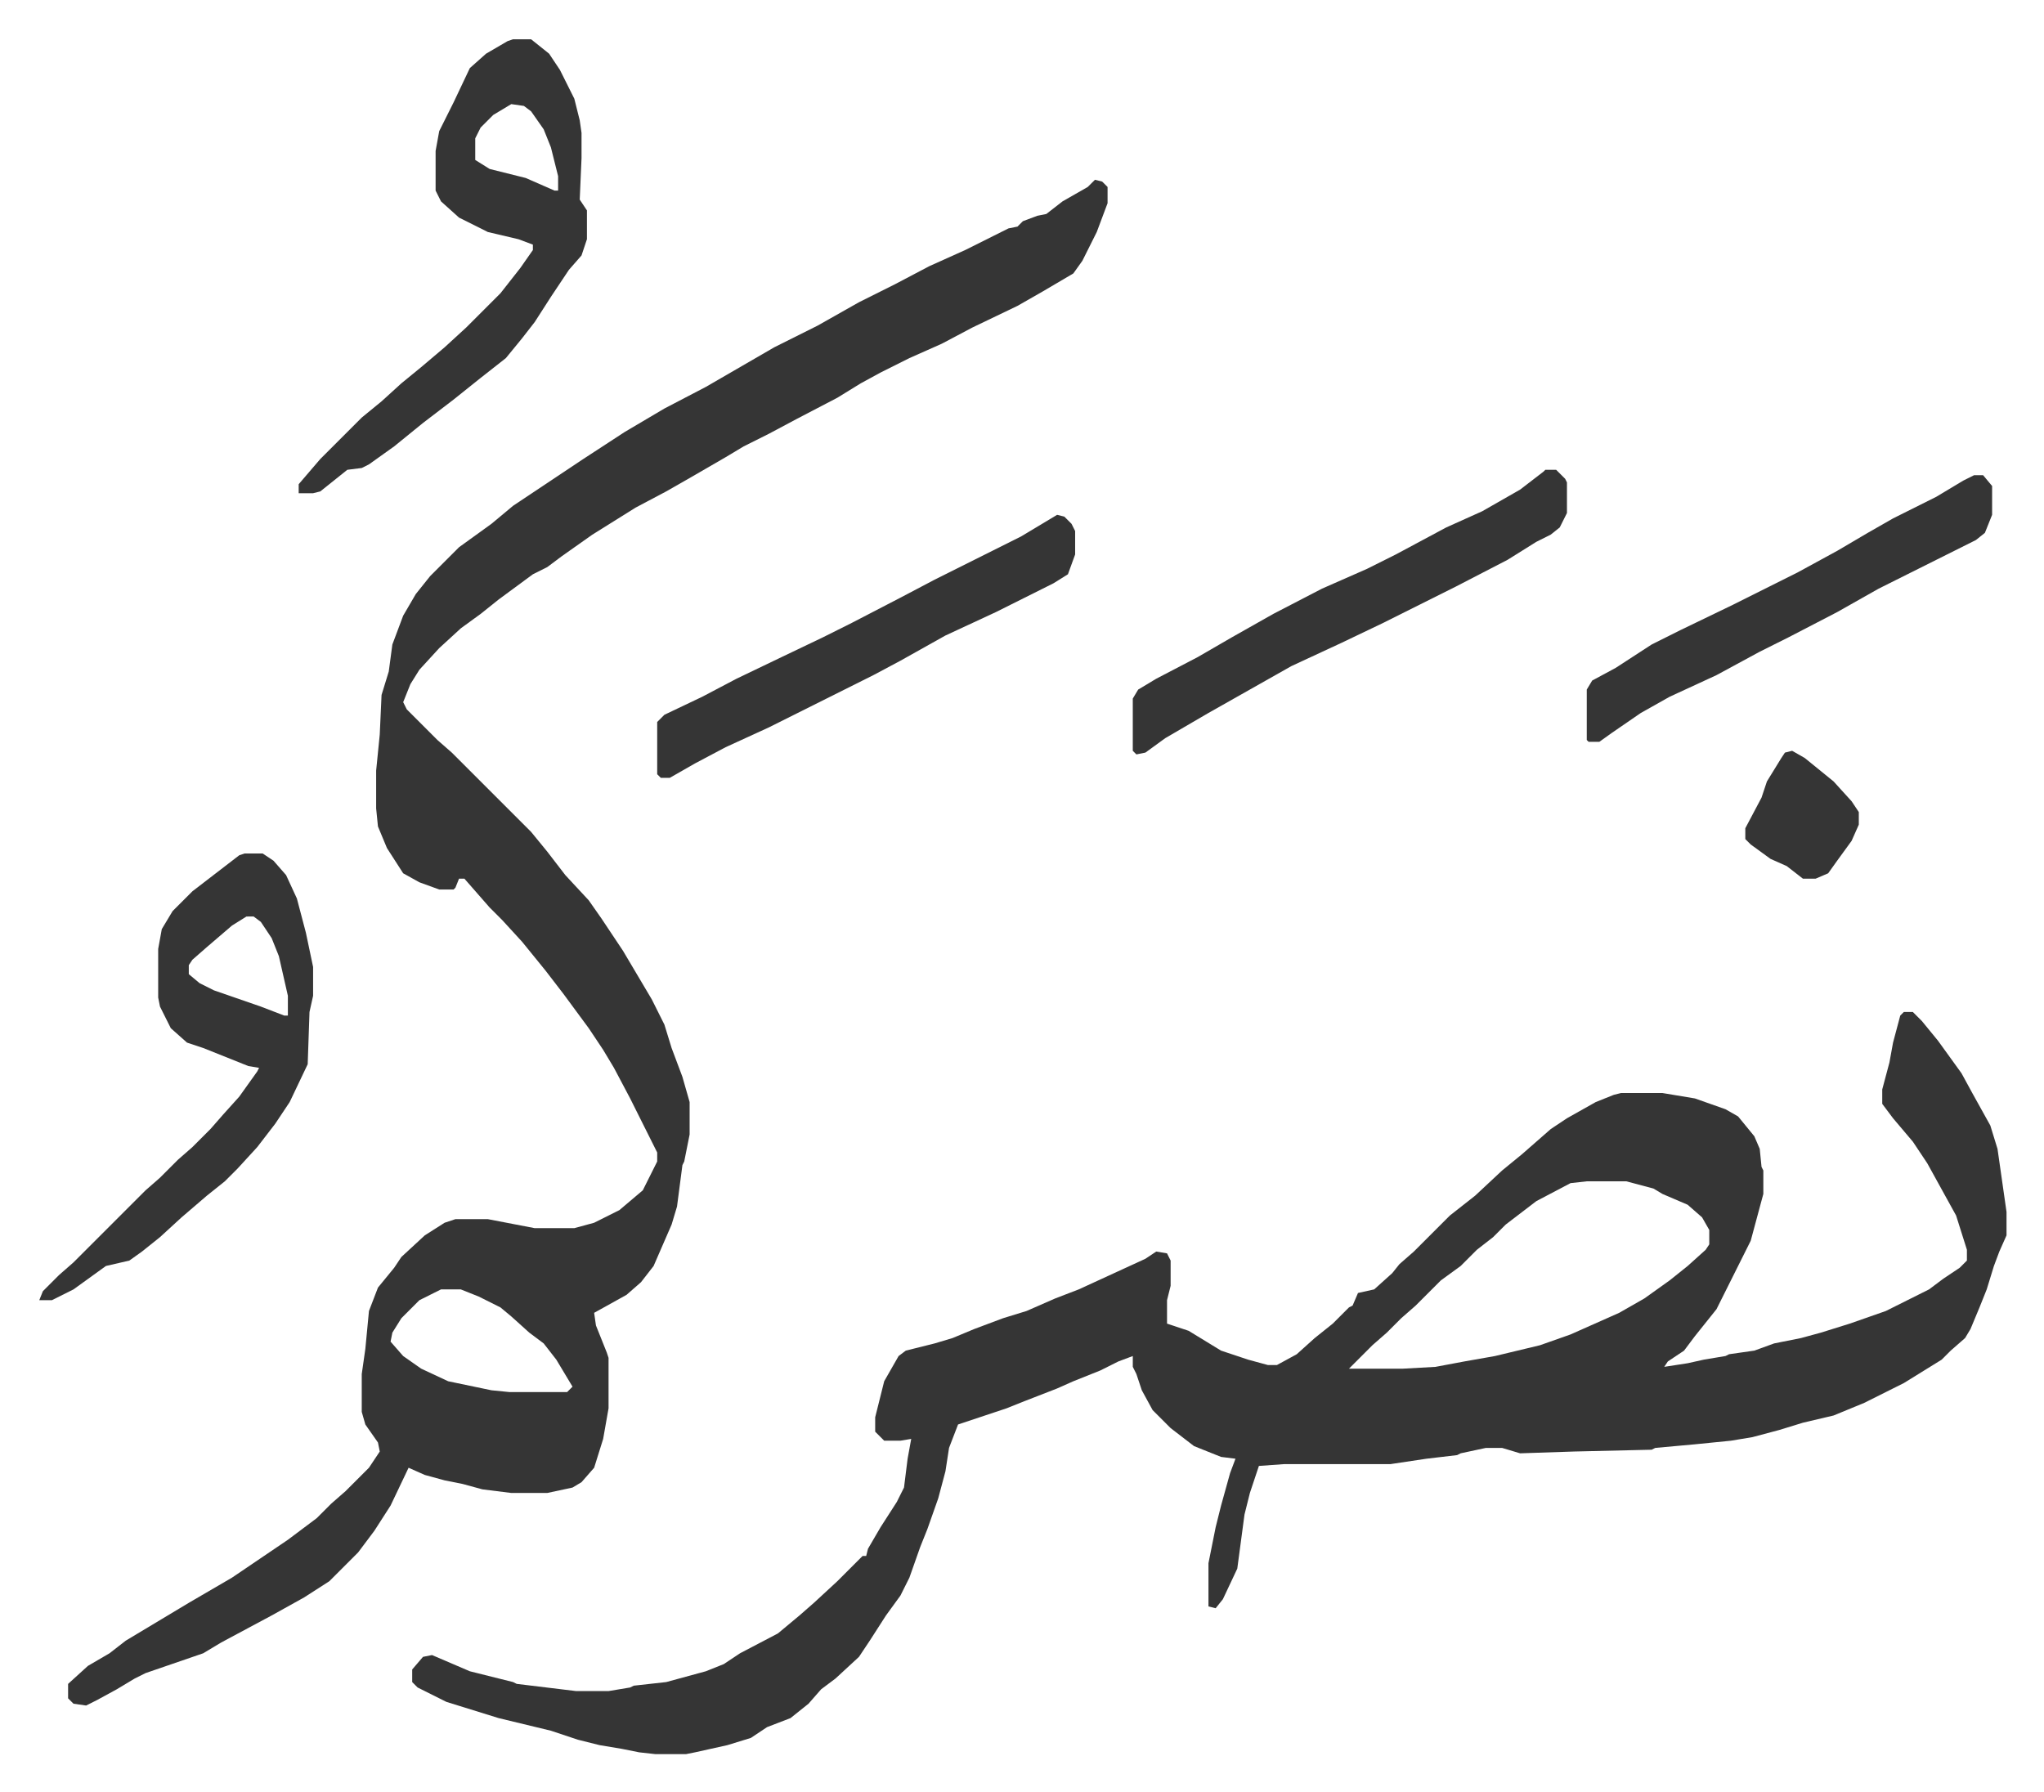
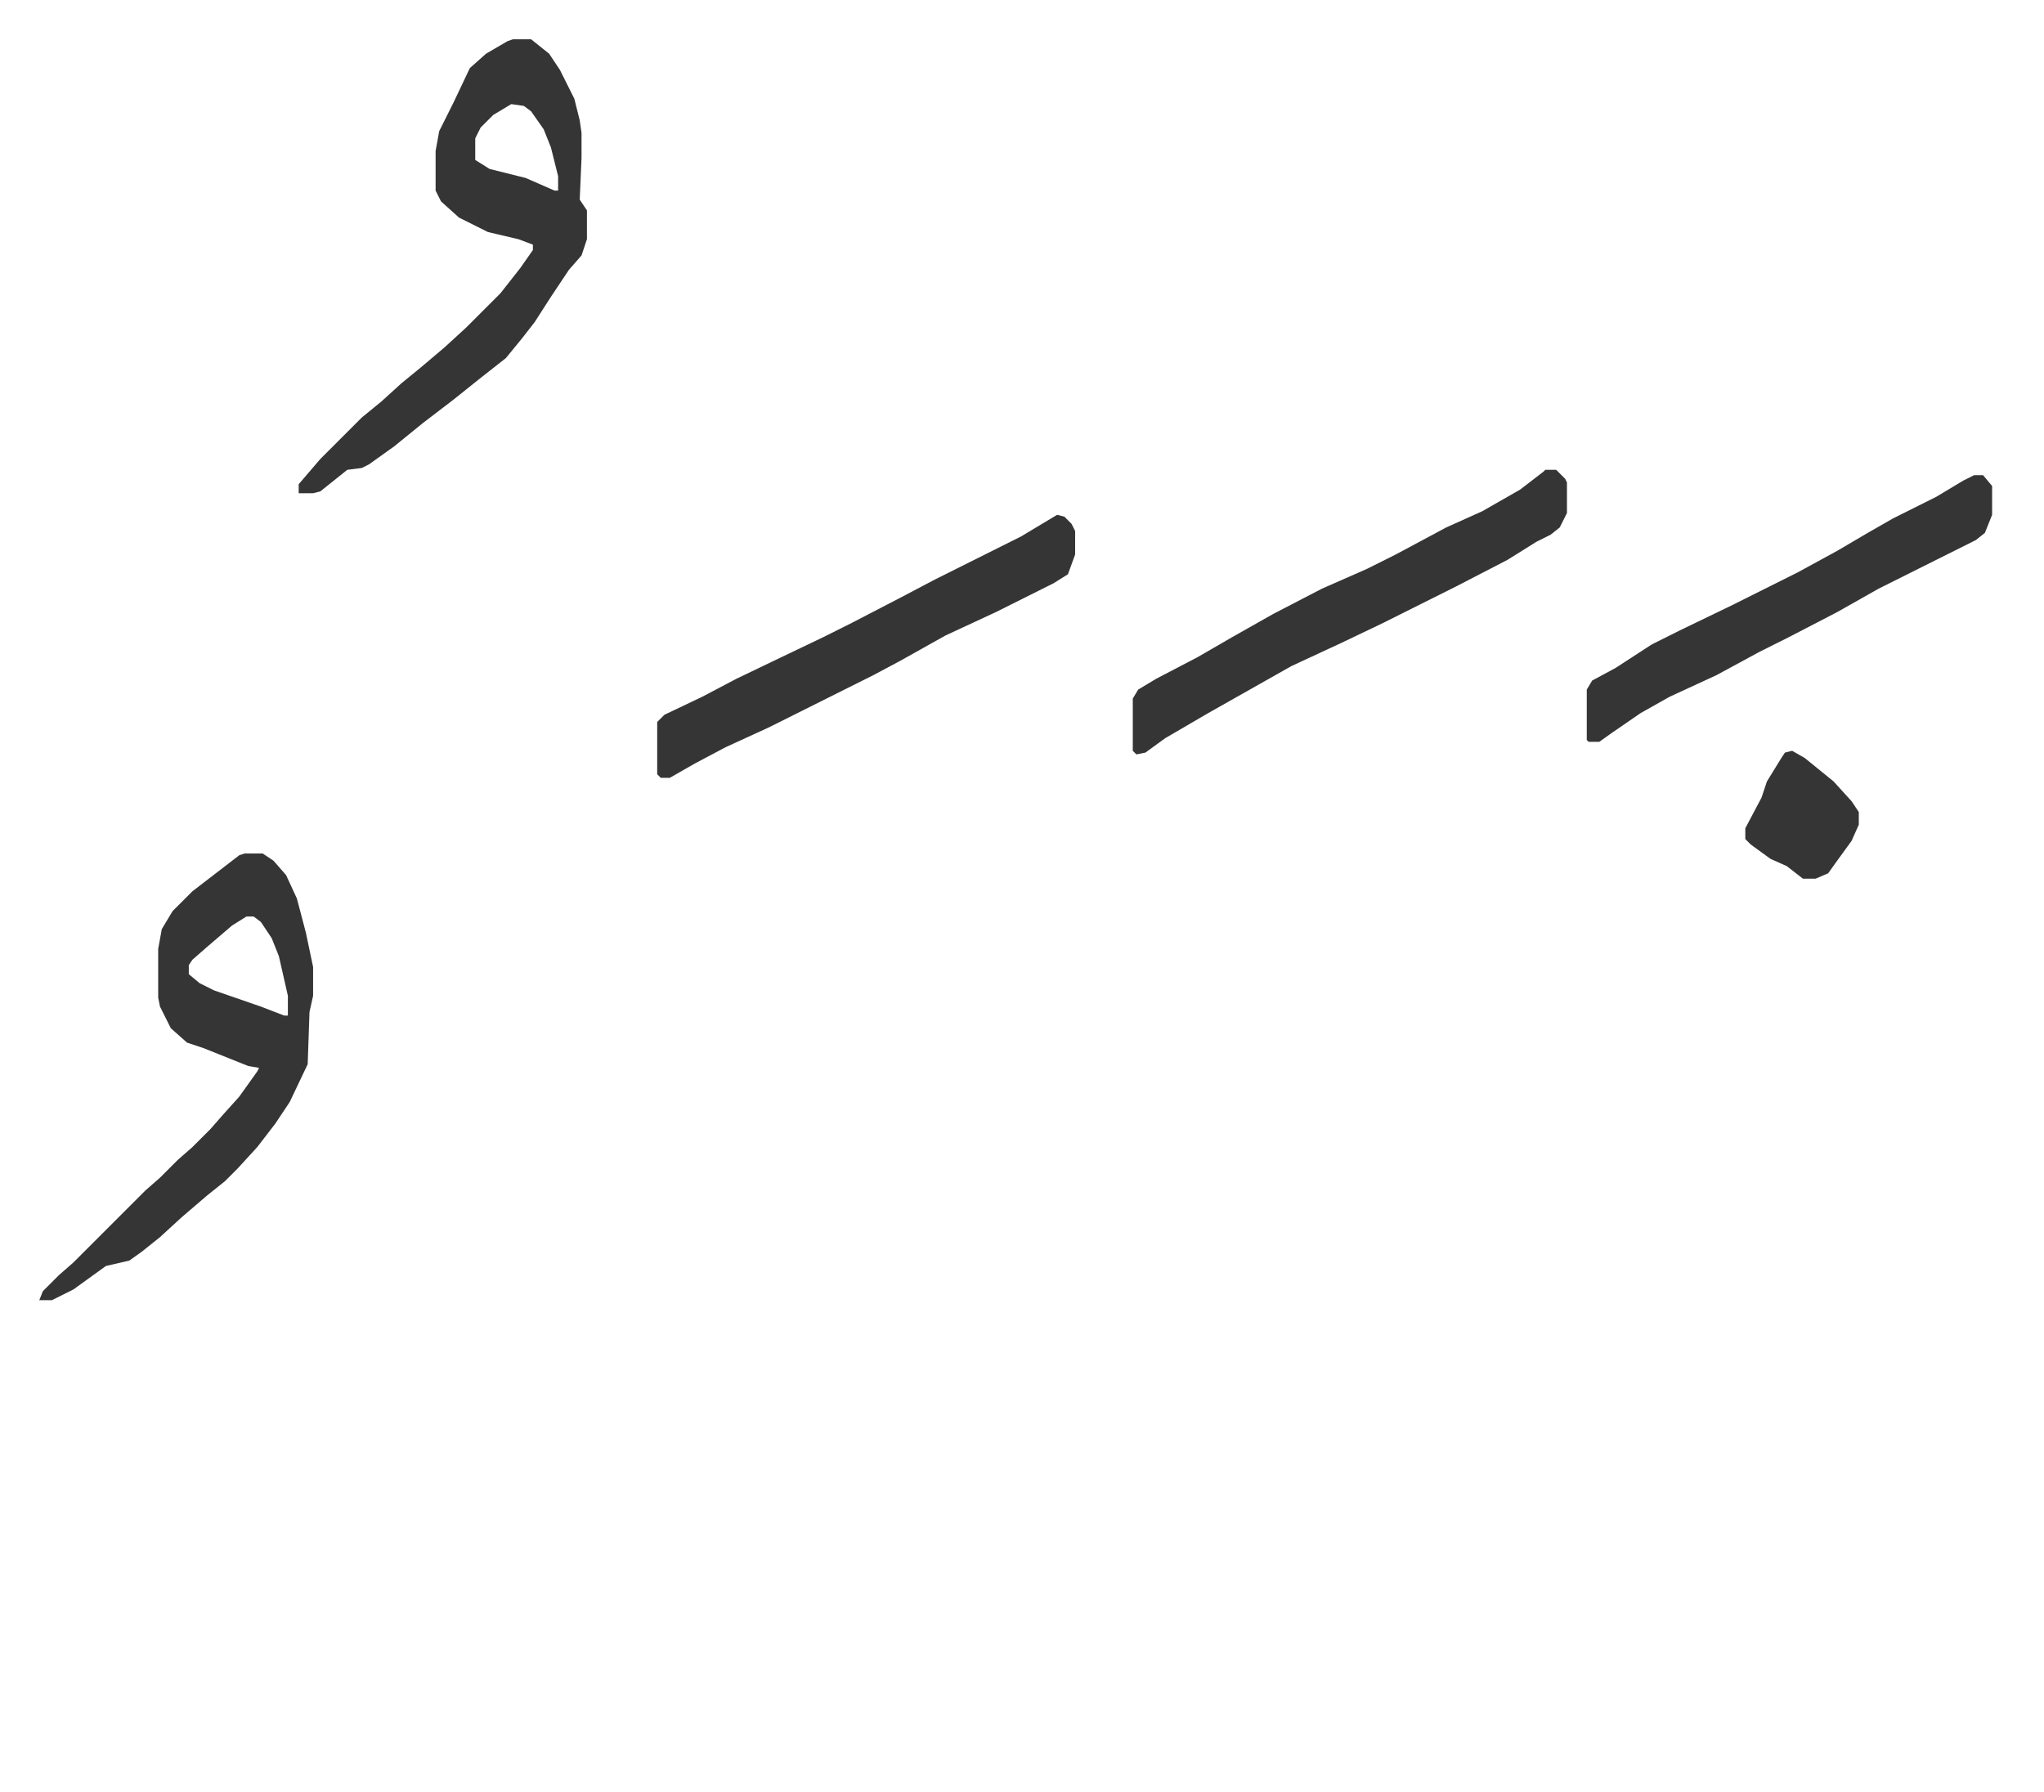
<svg xmlns="http://www.w3.org/2000/svg" viewBox="-21.8 142.2 1134.6 994.6">
-   <path fill="#353535" id="rule_normal" d="M1035 704h5l5 5 9 11 13 18 6 11 10 18 4 13 5 35v13l-4 9-3 8-4 13-4 10-5 12-3 5-8 7-5 5-21 13-6 3-16 8-17 7-17 4-13 4-15 4-12 2-20 2-22 2-2 1-43 1-30 1-10-3h-9l-14 3-2 1-17 2-20 3h-59l-14 1-5 15-3 12-4 30-8 17-4 5-4-1v-24l4-20 3-12 5-18 3-8-8-1-15-6-13-10-10-10-6-11-3-9-2-4v-6l-8 3-10 5-15 6-9 4-18 7-10 4-27 9-5 13-2 13-4 15-6 17-4 10-6 17-5 10-8 11-9 14-6 9-13 12-8 6-7 8-10 8-13 5-9 6-13 4-18 4-5 1h-17l-9-1-10-2-12-2-12-3-15-5-29-7-29-9-16-8-3-3v-7l6-7 5-1 21 9 24 6 2 1 33 4h18l12-2 2-1 18-2 22-6 10-4 9-6 21-11 12-10 8-7 13-12 14-14h2l1-4 7-12 9-14 4-8 2-16 2-11-6 1h-9l-5-5v-8l5-20 8-14 4-3 16-4 10-3 12-5 16-6 13-4 16-7 13-5 37-17 6-4 6 1 2 4v14l-2 8v13l12 4 18 11 15 5 11 3h5l11-6 10-9 10-8 9-9 2-1 3-7 9-2 10-9 4-5 8-7 20-20 14-11 15-14 11-9 8-7 8-7 9-6 16-9 10-4 4-1h23l18 3 17 6 7 4 9 11 3 7 1 10 1 2v13l-7 26-8 16-11 22-12 15-6 8-9 6-2 3 13-2 9-2 12-2 2-1 14-2 11-4 15-3 11-3 16-5 20-7 16-8 8-4 8-6 9-6 4-4v-6l-6-19-16-29-8-12-11-13-6-8v-8l4-15 2-11 4-15zm-176 94-9 1-19 10-17 13-7 7-9 7-9 9-11 8-14 14-8 7-8 8-8 7-9 9-4 4h30l18-1 16-3 17-3 25-6 17-6 27-12 14-8 14-10 10-8 10-9 2-3v-8l-4-7-8-7-14-6-5-3-15-4zM586 242l4 1 3 3v9l-6 16-8 16-5 7-17 10-14 8-25 12-17 9-18 8-16 8-11 6-13 8-23 12-15 8-14 7-10 6-19 11-14 8-17 9-24 15-17 12-8 6-8 4-19 14-10 8-11 8-12 11-11 12-5 8-4 10 2 4 17 17 8 7 14 14 5 5 25 25 9 11 10 13 13 14 7 10 12 18 16 27 7 14 4 13 6 16 4 14v18l-3 15-1 2-3 23-3 10-10 23-7 9-8 7-18 10 1 7 6 15 1 3v28l-3 17-5 16-7 8-5 3-14 3h-20l-16-2-11-3-10-2-11-3-9-4-10 21-9 14-9 12-16 16-14 9-18 10-28 15-10 6-32 11-6 3-10 6-11 6-6 3-7-1-3-3v-8l11-10 12-7 9-7 20-12 15-9 24-14 31-21 16-12 8-8 8-7 13-13 6-9-1-5-7-10-2-7v-21l2-14 2-21 5-13 9-11 4-6 13-12 11-7 6-2h18l26 5h22l11-3 14-7 13-11 8-16v-5l-7-14-8-16-9-17-6-10-8-12-14-19-10-13-13-16-11-12-7-7-7-8-7-8h-3l-2 5-1 1h-8l-11-4-9-5-9-14-5-12-1-10v-21l2-20 1-22 4-13 2-15 6-16 7-12 8-10 16-16 18-13 12-10 39-26 23-15 22-13 23-12 19-11 19-11 24-12 23-13 20-10 19-10 20-9 16-8 8-4 5-1 3-3 8-3 5-1 9-7 14-8zM223 858l-12 6-10 10-5 8-1 5 7 8 10 7 15 7 24 5 10 1h32l3-3-9-15-7-9-8-6-10-9-6-5-12-6-10-4z" />
  <path fill="#353535" id="rule_normal" d="M263 164h10l10 8 6 9 8 16 3 12 1 7v14l-1 23 4 6v16l-3 9-7 8-10 15-9 14-7 9-9 11-14 11-15 12-17 13-16 13-14 10-4 2-8 1-15 12-4 1h-8v-5l12-14 23-23 11-9 11-10 11-9 13-11 12-11 19-19 11-14 7-10v-3l-8-3-17-4-16-8-10-9-3-6v-22l2-11 8-16 9-19 9-8 12-7zm-1 36-10 6-7 7-3 6v12l8 5 20 5 16 7h2v-8l-4-16-4-10-7-10-4-3zM114 616h10l6 4 7 8 6 13 5 19 4 19v16l-2 9-1 29-10 21-8 12-10 13-11 12-7 7-10 8-14 12-12 11-10 8-7 5-13 3-18 13-12 6H0l2-5 9-9 8-7 40-40 8-7 10-10 8-7 10-10 7-8 9-10 10-14 1-2-6-1-25-10-9-3-9-8-6-12-1-5v-27l2-11 6-10 11-11 13-10 13-10zm1 35-8 5-14 12-8 7-2 3v5l6 5 8 4 26 9 13 5h2v-11l-5-22-4-10-6-9-4-3zm721-248h6l5 5 1 2v17l-4 8-5 4-8 4-16 10-29 15-40 20-23 11-28 13-23 13-23 13-24 14-11 8-5 1-2-2v-29l3-5 10-6 23-12 19-11 23-13 27-14 25-11 16-8 28-15 20-9 21-12 13-10zm-271 25 4 1 4 4 2 4v13l-4 11-8 5-16 8-16 8-28 13-25 14-15 8-16 8-26 13-16 8-24 11-17 9-14 8h-5l-2-2v-29l4-4 21-10 19-10 25-12 23-11 16-8 27-14 19-10 48-24zm509-22h5l5 6v16l-4 10-5 4-16 8-38 19-23 13-27 14-16 8-24 13-26 12-16 9-16 11-7 5h-6l-1-1v-28l3-5 13-7 20-13 16-8 29-14 36-18 22-12 17-10 14-8 24-12 15-9zM973 559l7 4 16 13 10 11 4 6v7l-4 9-8 11-5 7-7 3h-7l-9-7-9-4-11-8-3-3v-6l9-17 3-9 8-13 2-3z" />
</svg>